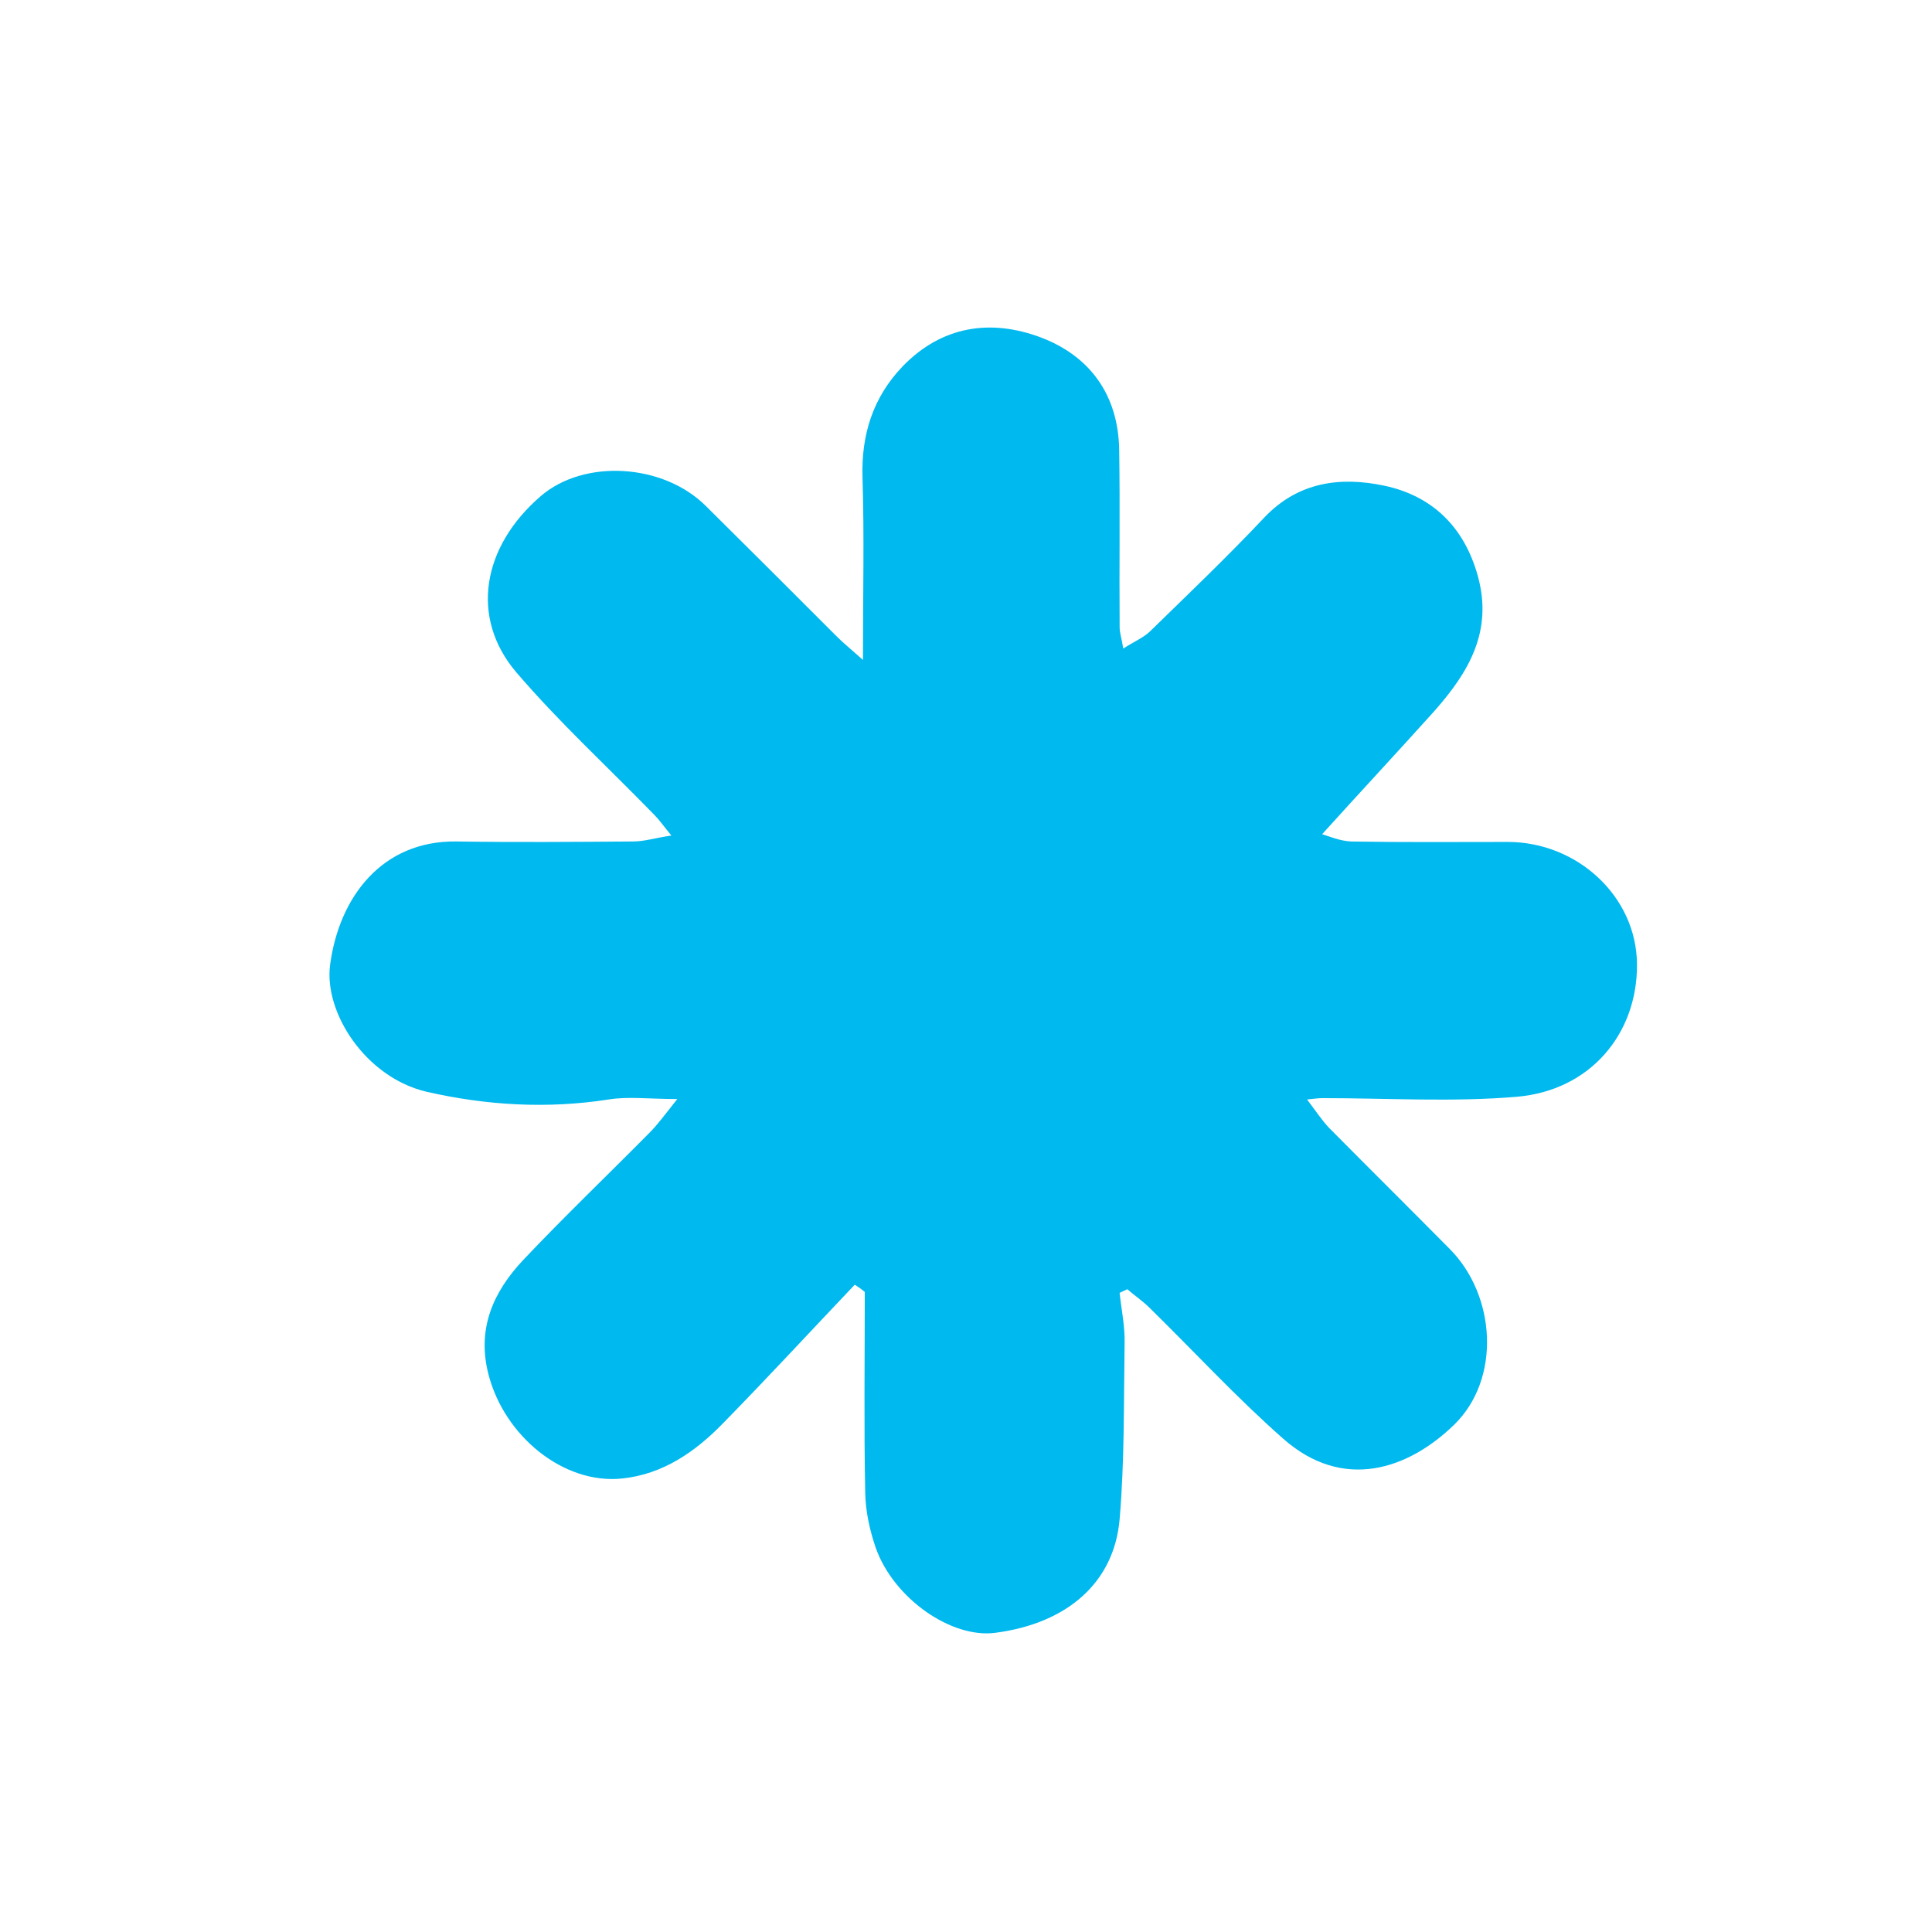
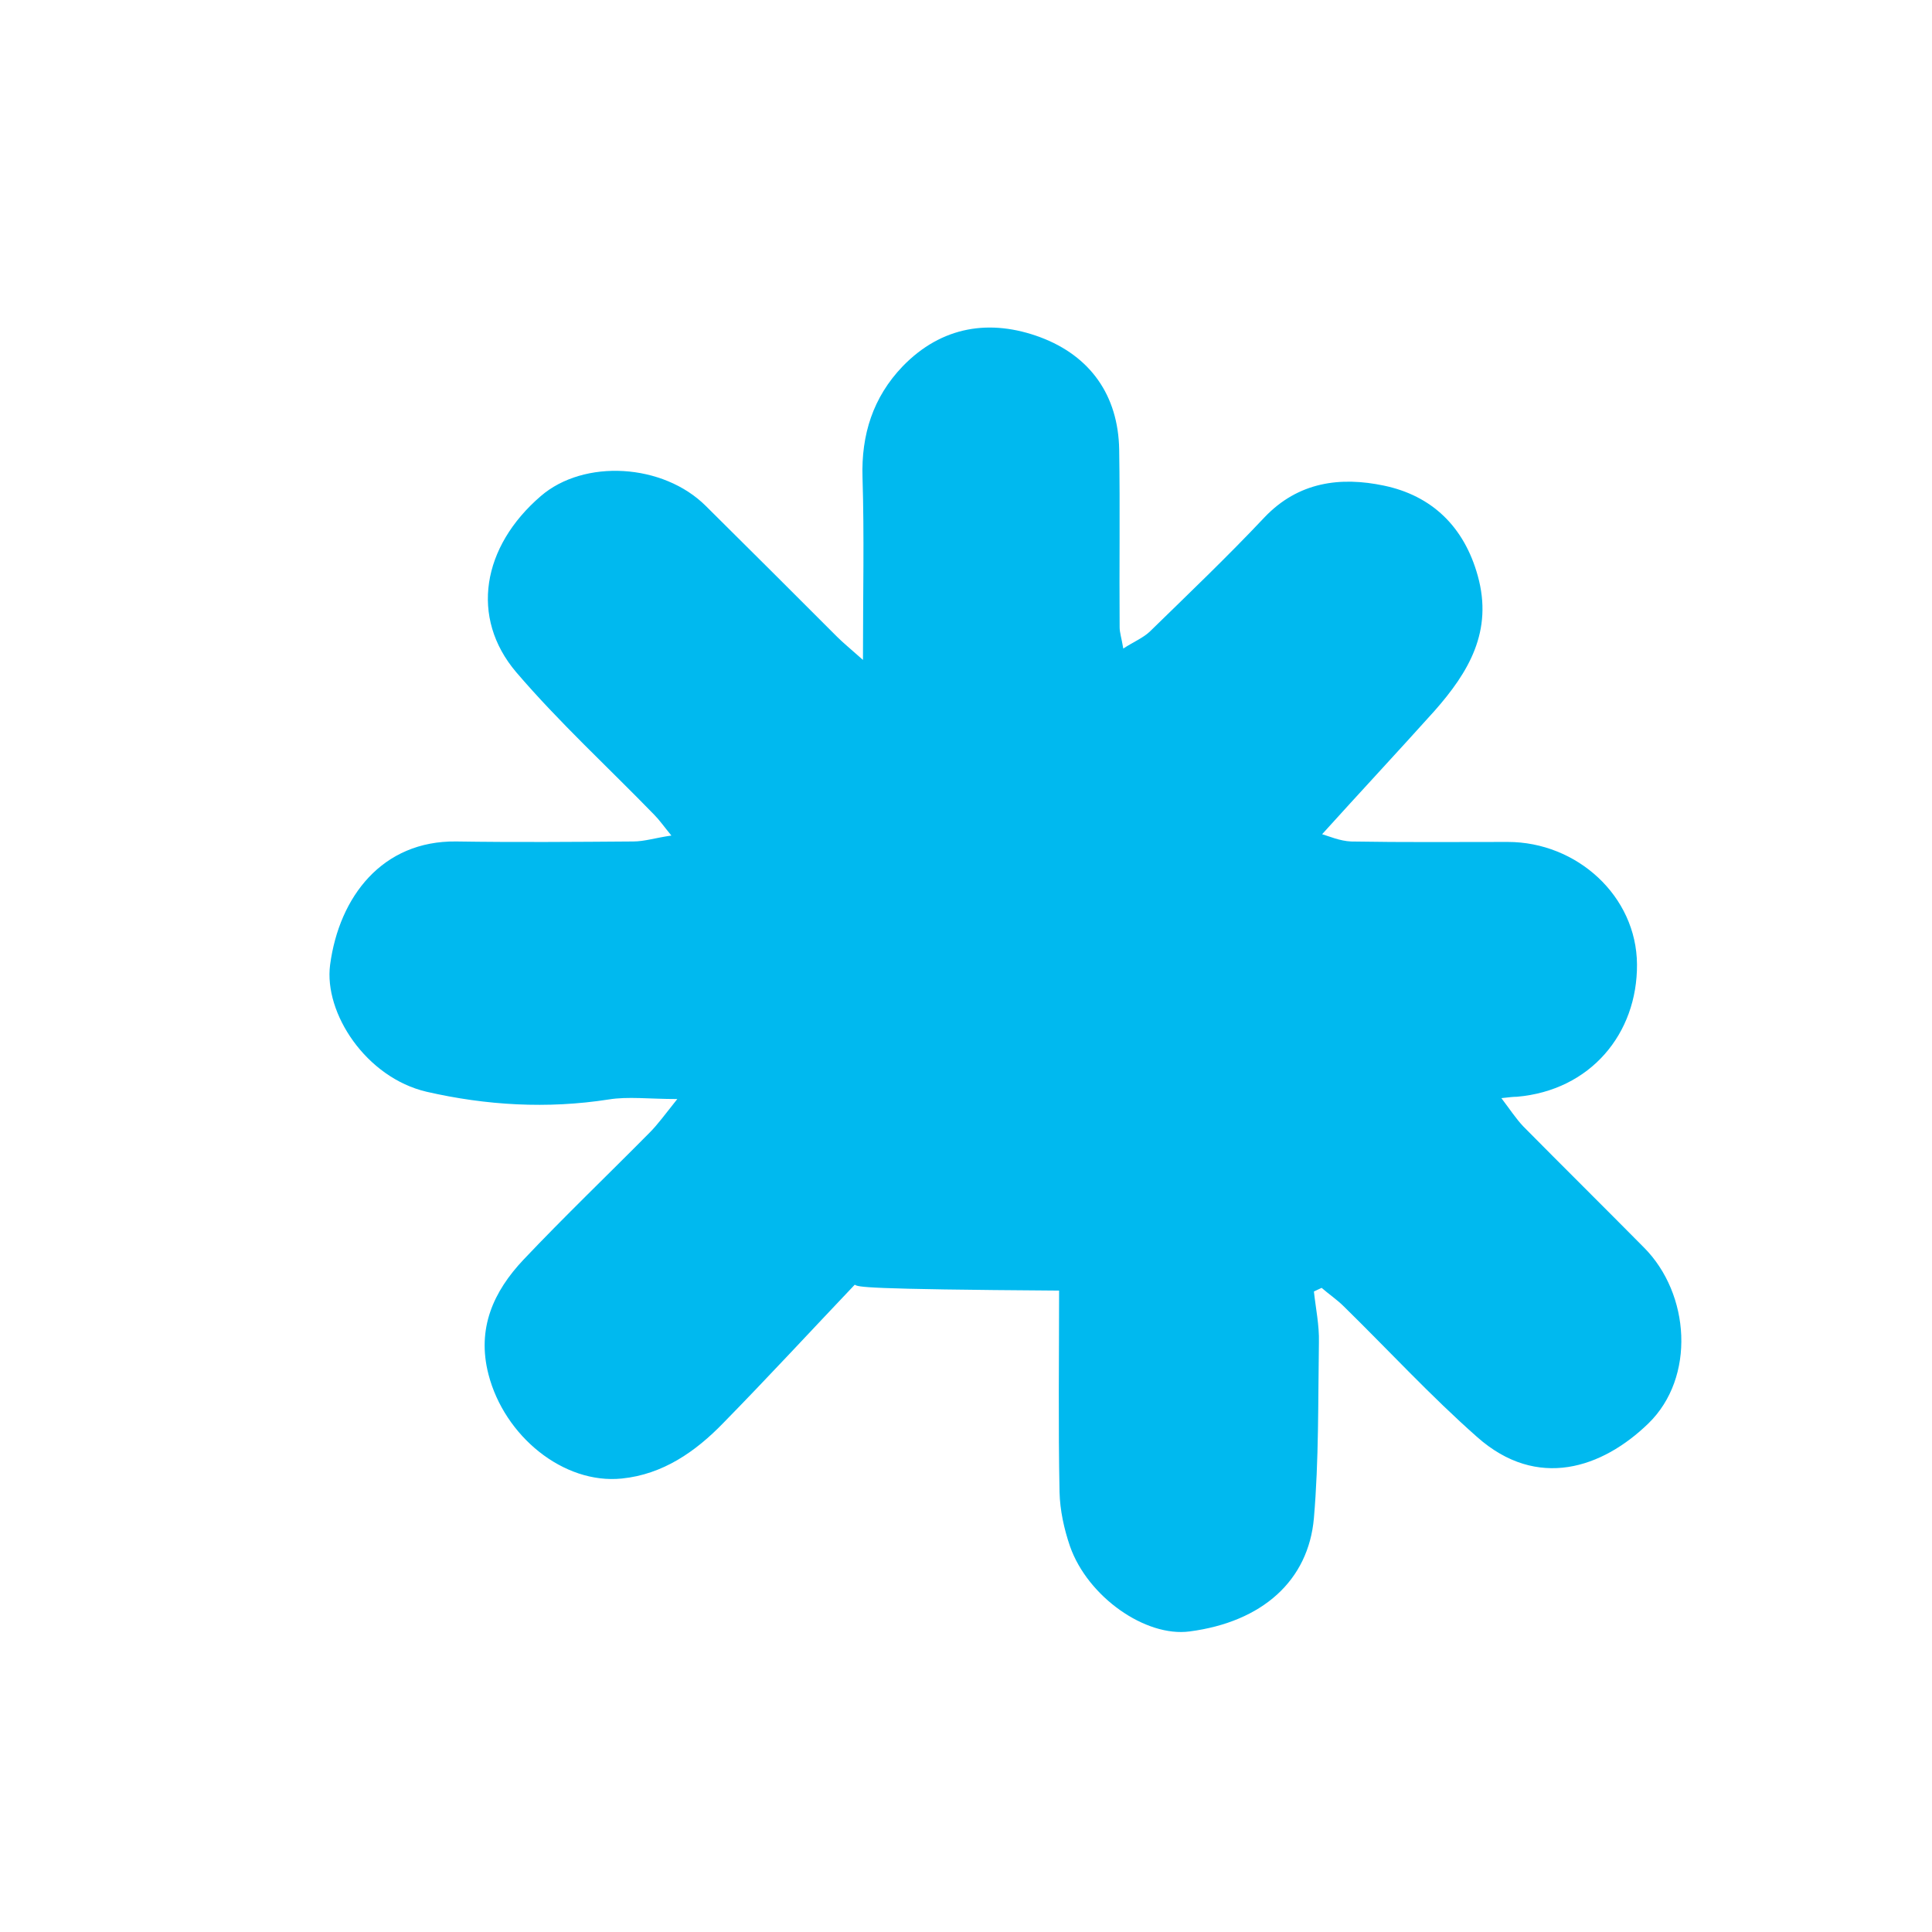
<svg xmlns="http://www.w3.org/2000/svg" version="1.1" id="Isolation_Mode" x="0px" y="0px" viewBox="0 0 1080 1080" enable-background="new 0 0 1080 1080" xml:space="preserve" width="100%" height="100%" preserveAspectRatio="none">
-   <path fill="#00B9EF" d="M477.82,718.15c-24.42,25.69-48.58,51.89-73.51,77.33c-15.52,16.03-33.83,28.74-56.73,31.03 c-32.56,3.31-65.63-23.66-74.53-58.25c-6.61-25.69,2.8-46.3,19.59-64.1c22.89-24.17,47.06-47.31,70.46-70.97 c4.58-4.58,8.39-9.92,15.52-18.82c-16.03,0-27.47-1.53-38.41,0.25c-34.34,5.34-68.43,3.31-101.75-4.32 c-33.83-7.89-57.49-44.01-53.93-70.97c5.09-38.16,29.25-69.44,70.46-68.94c33.07,0.51,65.88,0.25,98.95,0 c6.36,0,12.46-2.04,21.37-3.31c-4.58-5.6-6.87-8.9-9.67-11.7c-25.69-26.45-53.16-51.64-77.08-79.62 c-25.95-30.53-19.08-70.21,13.74-98.44c24.17-20.86,68.43-18.31,92.34,5.6c24.42,24.17,48.84,48.58,73.26,73.01 c3.56,3.56,7.38,6.61,14.5,12.97c0-36.88,0.76-69.44-0.25-102c-0.76-23.91,5.85-44.77,22.39-62.07 c21.88-22.64,49.09-26.71,77.08-16.28c27.73,10.43,43.5,32.31,44.01,62.83c0.51,33.07,0,66.14,0.25,99.21 c0,3.05,1.02,5.85,2.04,11.95c5.85-3.82,10.94-5.85,14.75-9.41c21.62-21.11,43.5-41.97,64.1-63.85 c19.08-20.1,42.73-22.89,66.9-17.81c26.71,5.6,44.77,22.89,52.4,50.37c8.65,31.03-5.09,53.93-24.17,75.55 c-20.35,22.64-41.21,45.02-62.83,68.94c3.56,1.02,9.92,3.82,16.28,4.07c29.25,0.51,58.25,0.25,87.5,0.25 c38.67,0,71.99,30.27,72.24,68.43c0.25,38.67-25.95,70.46-67.16,74.02c-35.87,3.05-72.24,0.76-108.62,0.76 c-2.04,0-4.07,0.25-8.65,0.76c4.83,6.36,8.14,11.45,12.21,15.77c22.39,22.64,45.02,45.02,67.41,67.66 c25.95,25.95,29,72.75,2.54,98.44c-25.69,24.93-62.07,37.39-95.65,7.63c-25.95-22.89-49.6-48.58-74.53-73.01 c-3.82-3.82-8.39-6.87-12.46-10.43c-1.53,0.76-2.8,1.27-4.32,2.04c1.02,9.41,3.05,18.82,2.8,28.49c-0.51,32.81,0,65.63-2.8,98.19 c-3.05,34.85-28.74,58-69.44,63.34c-24.67,3.31-56.98-19.33-66.9-47.57c-3.31-9.67-5.6-20.1-5.85-30.27 c-0.76-37.65-0.25-75.3-0.25-112.69C481.63,720.7,479.85,719.43,477.82,718.15z" data-color-group="0" />
+   <path fill="#00B9EF" d="M477.82,718.15c-24.42,25.69-48.58,51.89-73.51,77.33c-15.52,16.03-33.83,28.74-56.73,31.03 c-32.56,3.31-65.63-23.66-74.53-58.25c-6.61-25.69,2.8-46.3,19.59-64.1c22.89-24.17,47.06-47.31,70.46-70.97 c4.58-4.58,8.39-9.92,15.52-18.82c-16.03,0-27.47-1.53-38.41,0.25c-34.34,5.34-68.43,3.31-101.75-4.32 c-33.83-7.89-57.49-44.01-53.93-70.97c5.09-38.16,29.25-69.44,70.46-68.94c33.07,0.51,65.88,0.25,98.95,0 c6.36,0,12.46-2.04,21.37-3.31c-4.58-5.6-6.87-8.9-9.67-11.7c-25.69-26.45-53.16-51.64-77.08-79.62 c-25.95-30.53-19.08-70.21,13.74-98.44c24.17-20.86,68.43-18.31,92.34,5.6c24.42,24.17,48.84,48.58,73.26,73.01 c3.56,3.56,7.38,6.61,14.5,12.97c0-36.88,0.76-69.44-0.25-102c-0.76-23.91,5.85-44.77,22.39-62.07 c21.88-22.64,49.09-26.71,77.08-16.28c27.73,10.43,43.5,32.31,44.01,62.83c0.51,33.07,0,66.14,0.25,99.21 c0,3.05,1.02,5.85,2.04,11.95c5.85-3.82,10.94-5.85,14.75-9.41c21.62-21.11,43.5-41.97,64.1-63.85 c19.08-20.1,42.73-22.89,66.9-17.81c26.71,5.6,44.77,22.89,52.4,50.37c8.65,31.03-5.09,53.93-24.17,75.55 c-20.35,22.64-41.21,45.02-62.83,68.94c3.56,1.02,9.92,3.82,16.28,4.07c29.25,0.51,58.25,0.25,87.5,0.25 c38.67,0,71.99,30.27,72.24,68.43c0.25,38.67-25.95,70.46-67.16,74.02c-2.04,0-4.07,0.25-8.65,0.76c4.83,6.36,8.14,11.45,12.21,15.77c22.39,22.64,45.02,45.02,67.41,67.66 c25.95,25.95,29,72.75,2.54,98.44c-25.69,24.93-62.07,37.39-95.65,7.63c-25.95-22.89-49.6-48.58-74.53-73.01 c-3.82-3.82-8.39-6.87-12.46-10.43c-1.53,0.76-2.8,1.27-4.32,2.04c1.02,9.41,3.05,18.82,2.8,28.49c-0.51,32.81,0,65.63-2.8,98.19 c-3.05,34.85-28.74,58-69.44,63.34c-24.67,3.31-56.98-19.33-66.9-47.57c-3.31-9.67-5.6-20.1-5.85-30.27 c-0.76-37.65-0.25-75.3-0.25-112.69C481.63,720.7,479.85,719.43,477.82,718.15z" data-color-group="0" />
</svg>